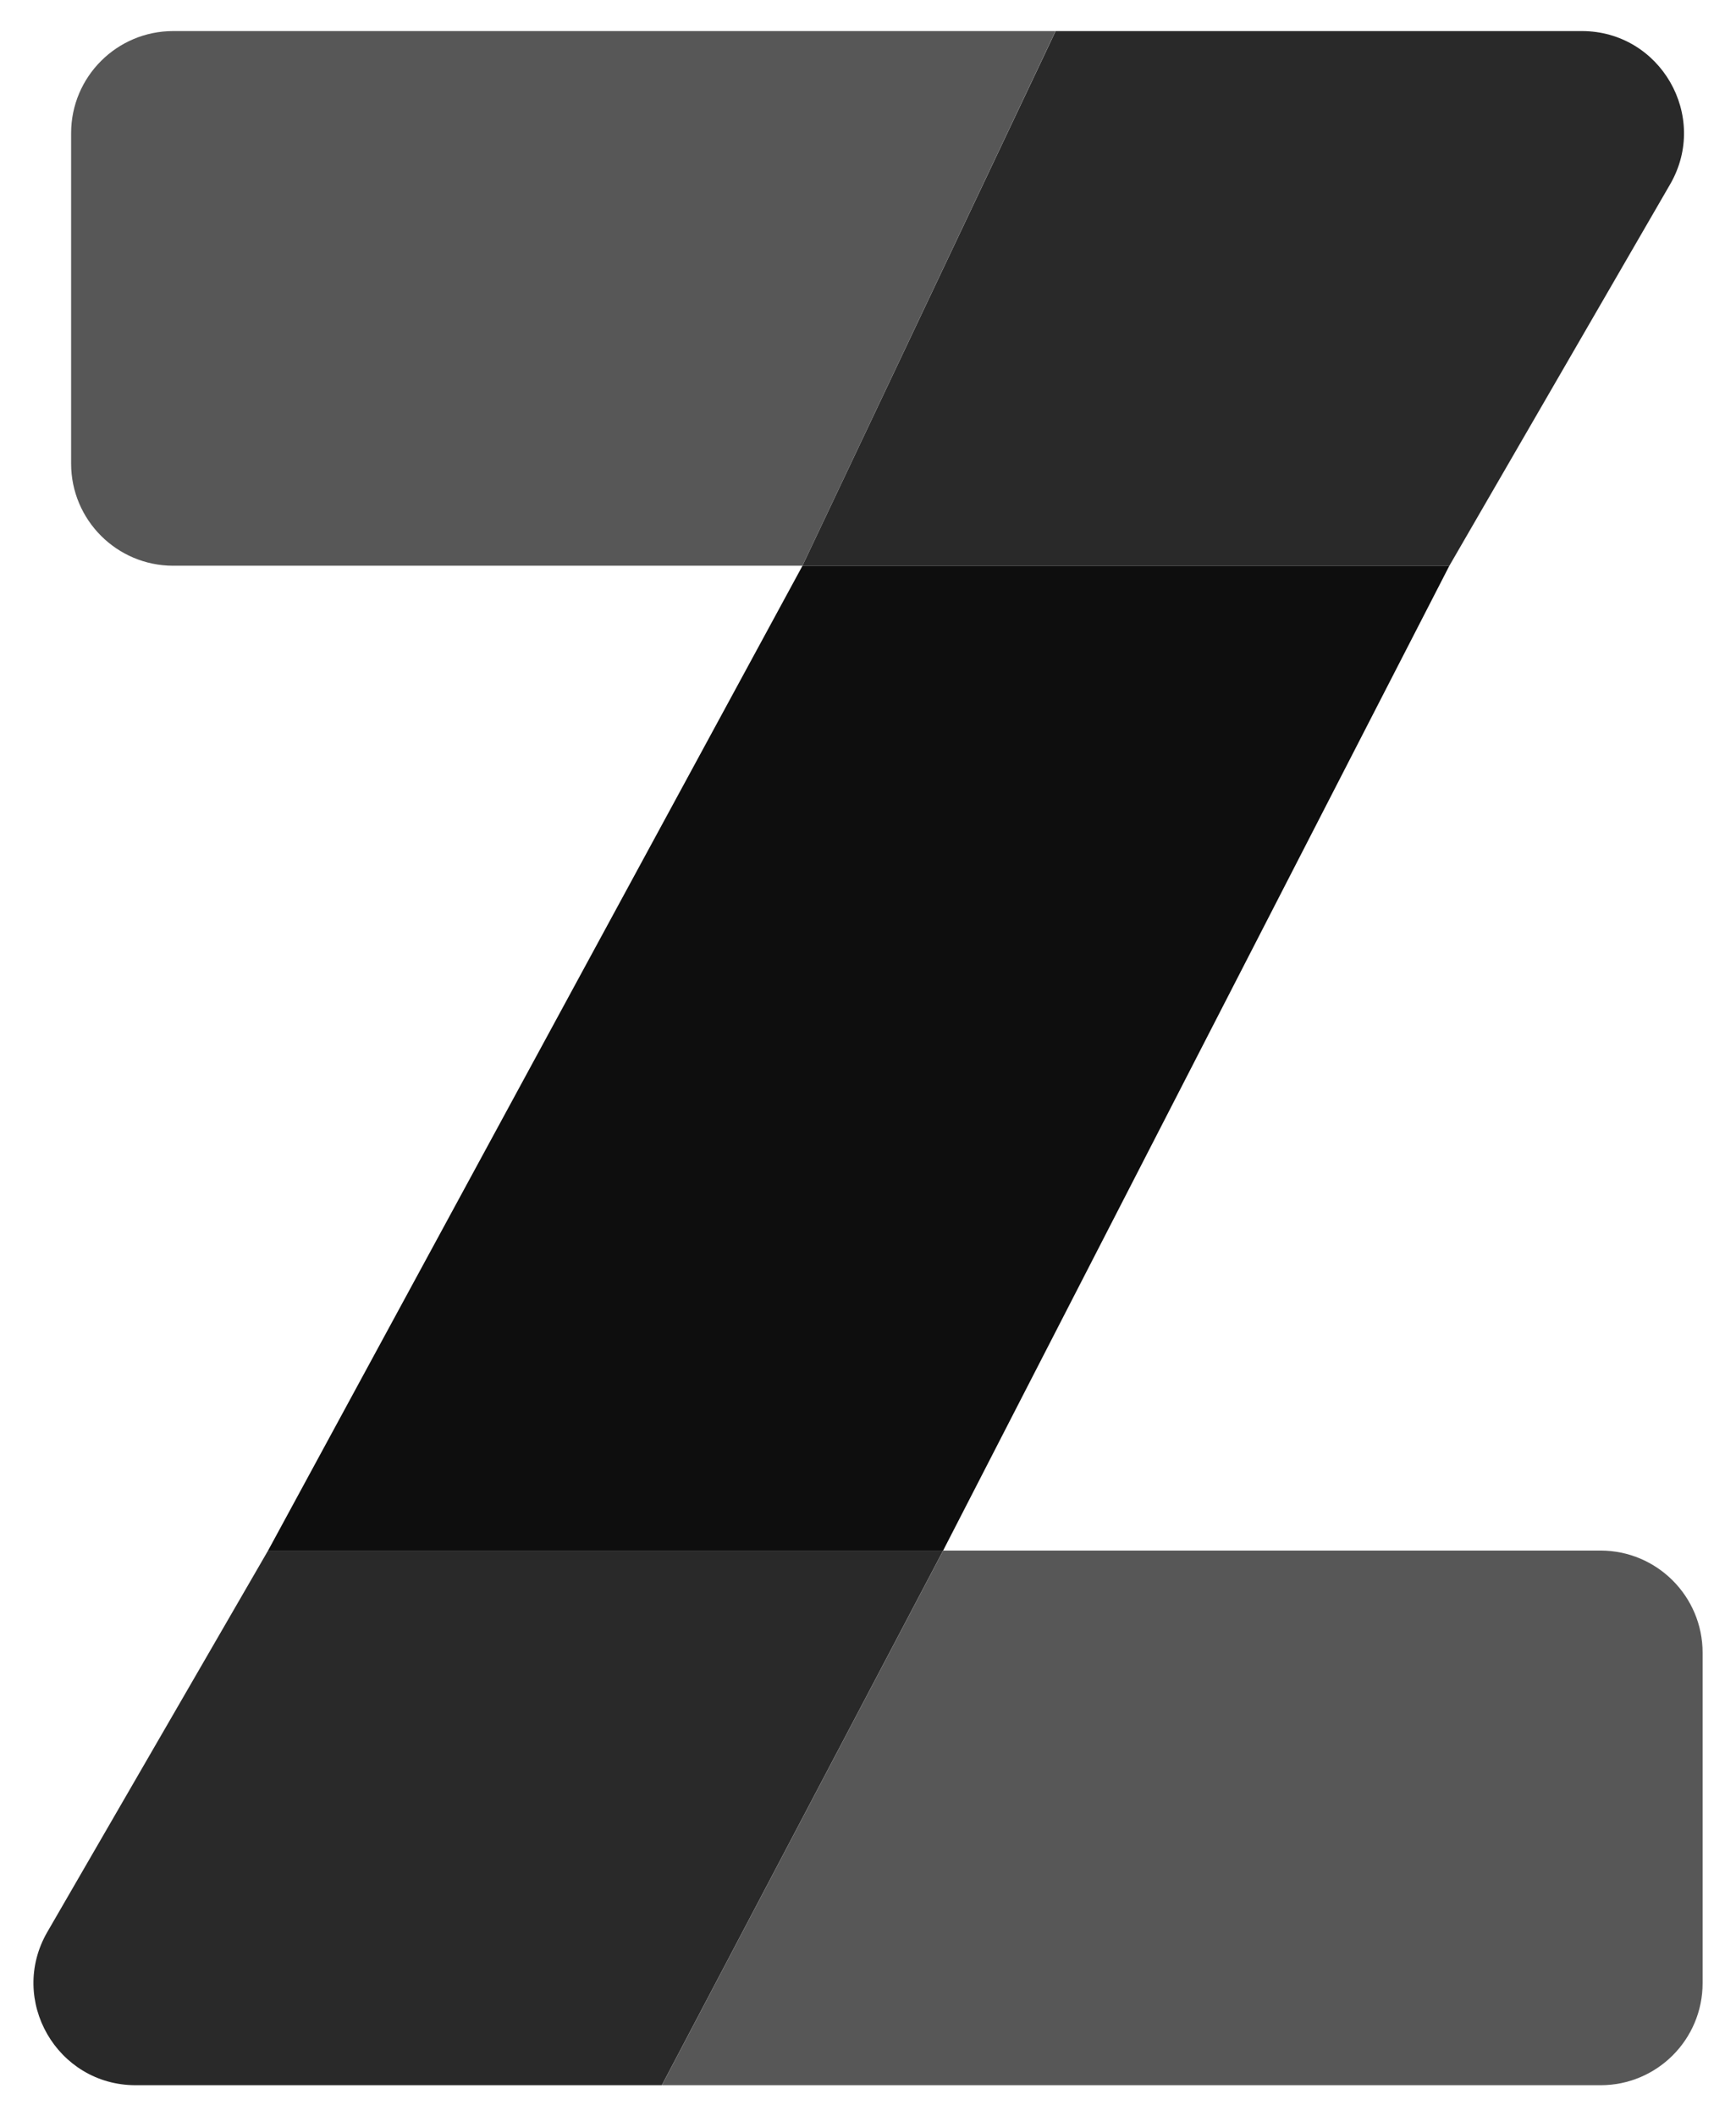
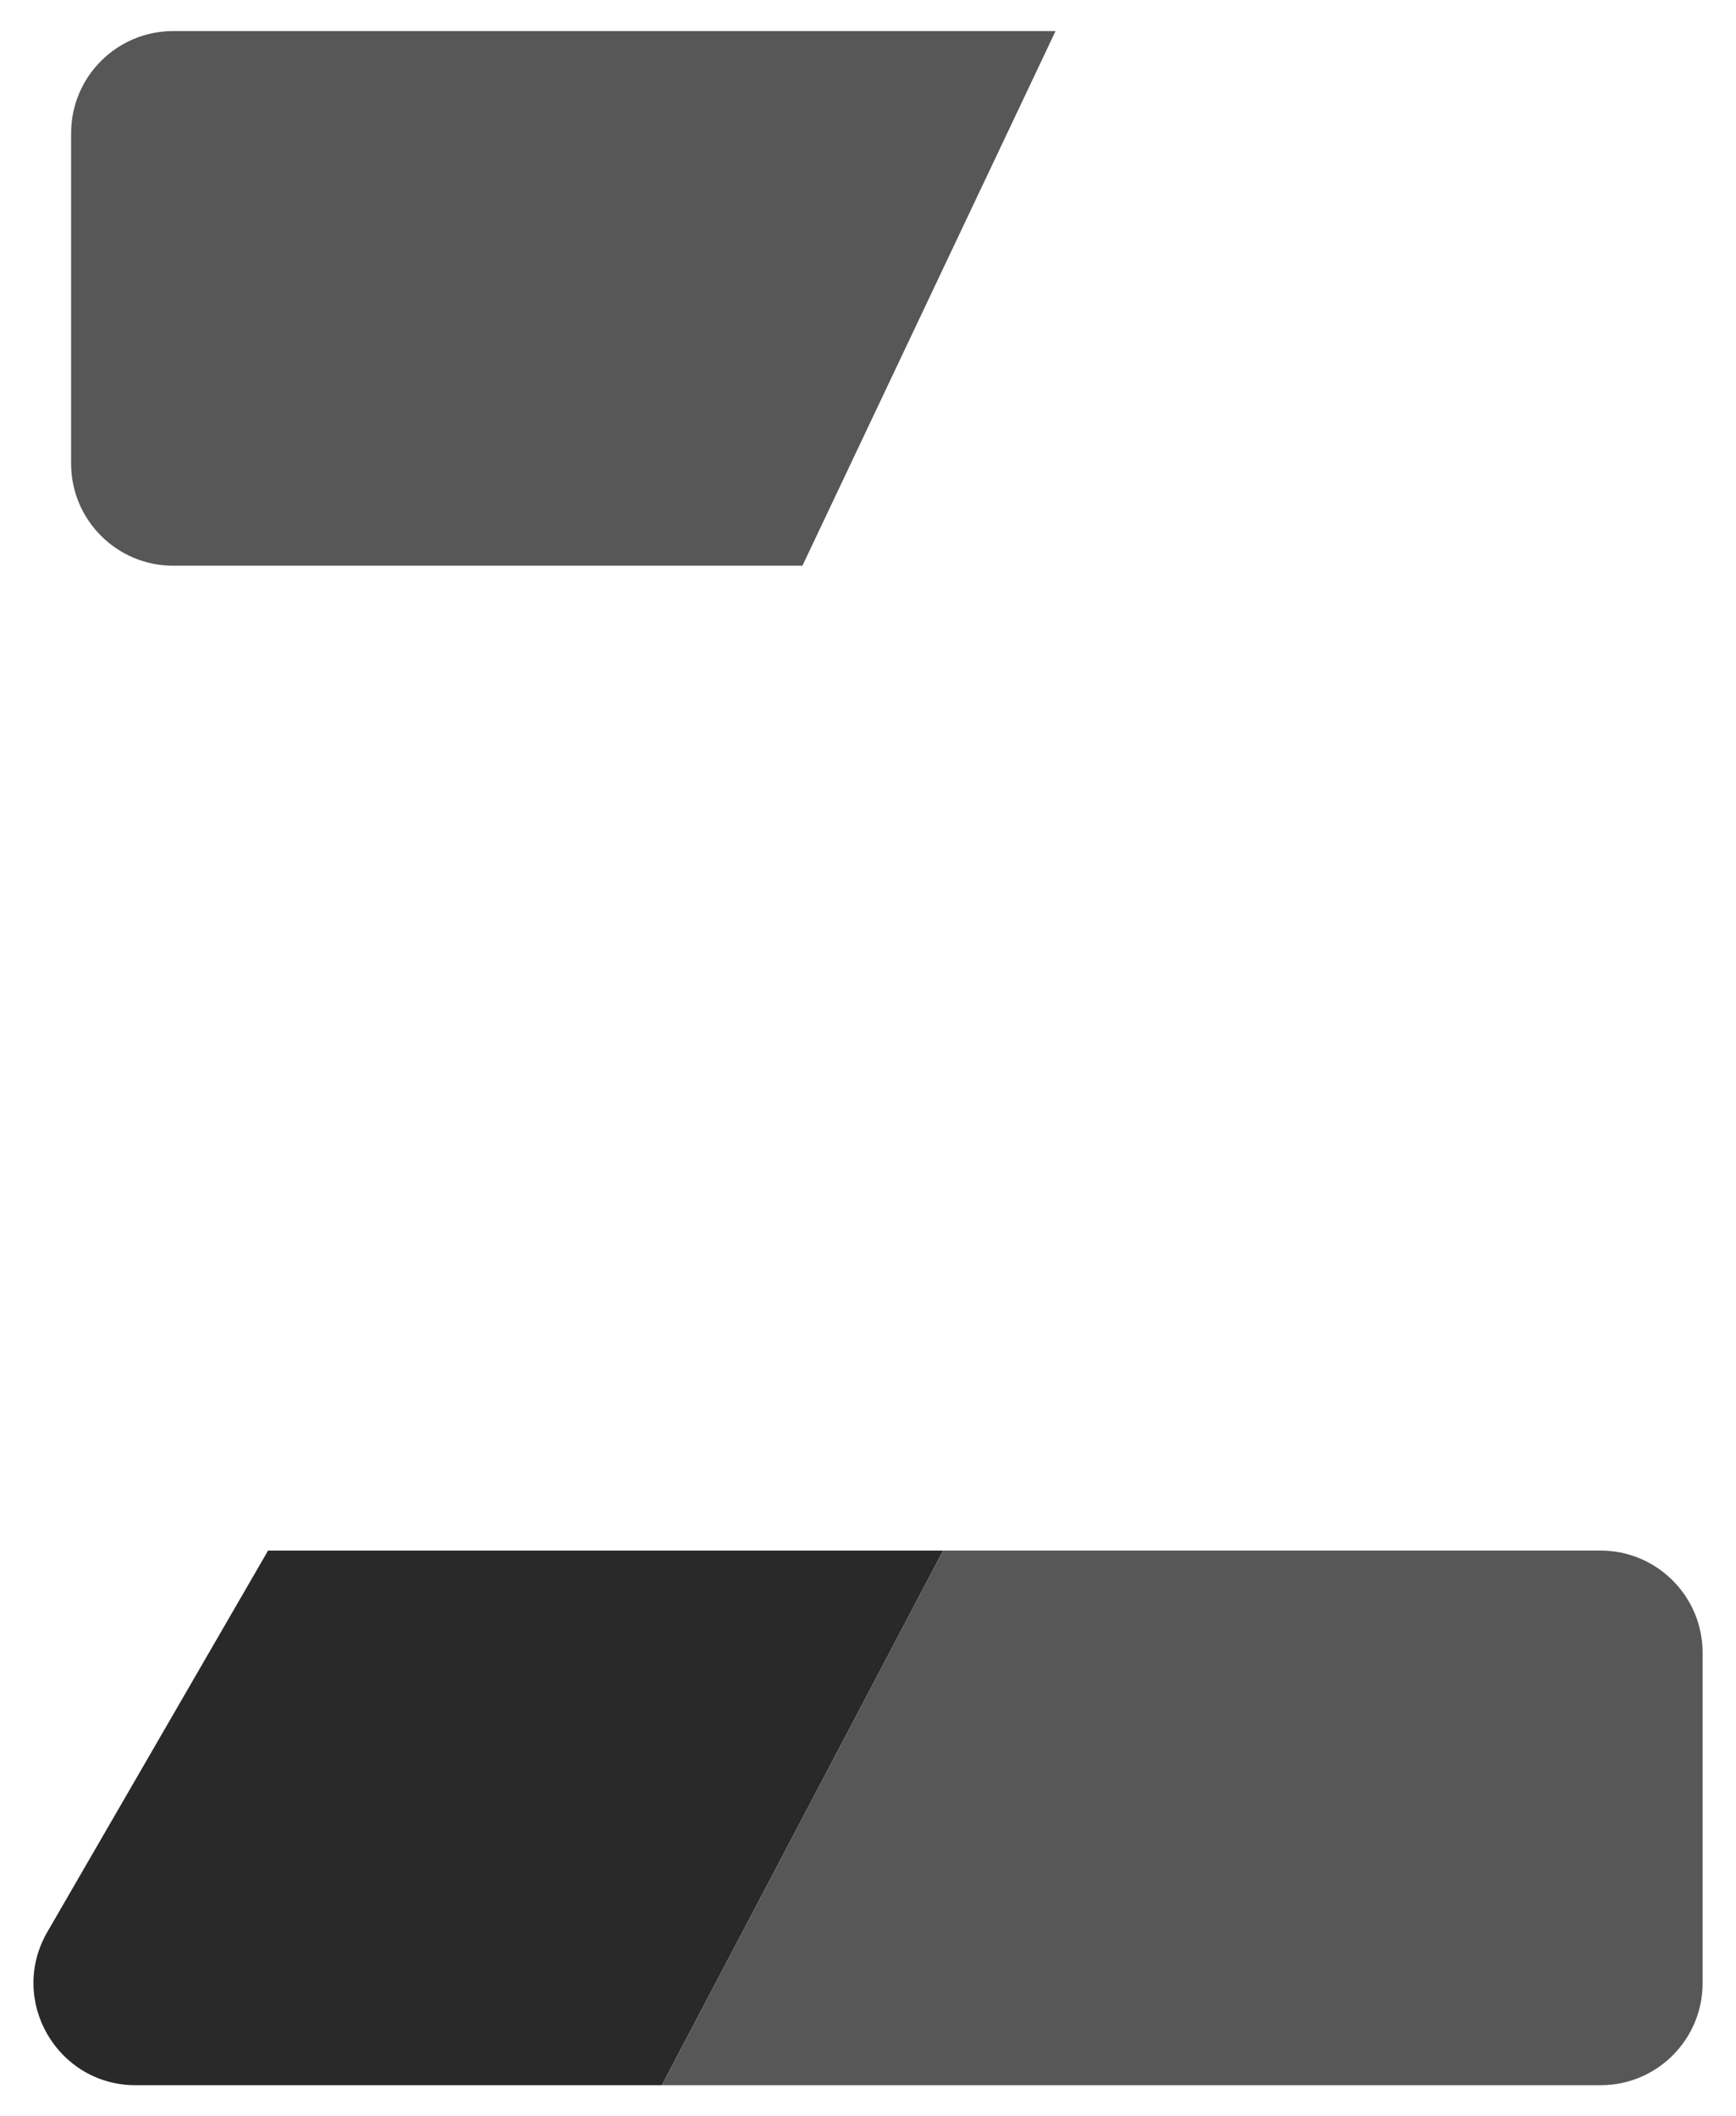
<svg xmlns="http://www.w3.org/2000/svg" id="Layer_1" data-name="Layer 1" viewBox="0 0 192.85 235">
  <defs>
    <style>
      .cls-1 {
        fill: #575757;
      }

      .cls-2 {
        fill: #0e0e0e;
      }

      .cls-3 {
        fill: #292929;
      }
    </style>
  </defs>
  <path class="cls-1" d="M104.77,172.18h73.03c6.26,0,11.34,5.08,11.34,11.34v36.7c0,6.26-5.07,11.33-11.33,11.33h-104.28l31.25-59.37Z" />
  <path class="cls-3" d="M104.77,172.18H29.78l-24.52,42.35c-4.38,7.56,1.08,17.02,9.81,17.02h58.45l31.25-59.37Z" />
-   <polygon class="cls-2" points="161.01 62.82 89.15 62.82 29.78 172.18 104.77 172.18 161.01 62.82" />
-   <path class="cls-3" d="M117.27,3.45h58.45c8.73,0,14.19,9.46,9.81,17.02l-24.52,42.35h-71.87L117.27,3.45Z" />
  <path class="cls-1" d="M19.24,3.45h98.02l-28.12,59.37H19.24c-6.26,0-11.34-5.08-11.34-11.34V14.79c0-6.26,5.08-11.34,11.34-11.34Z" />
</svg>